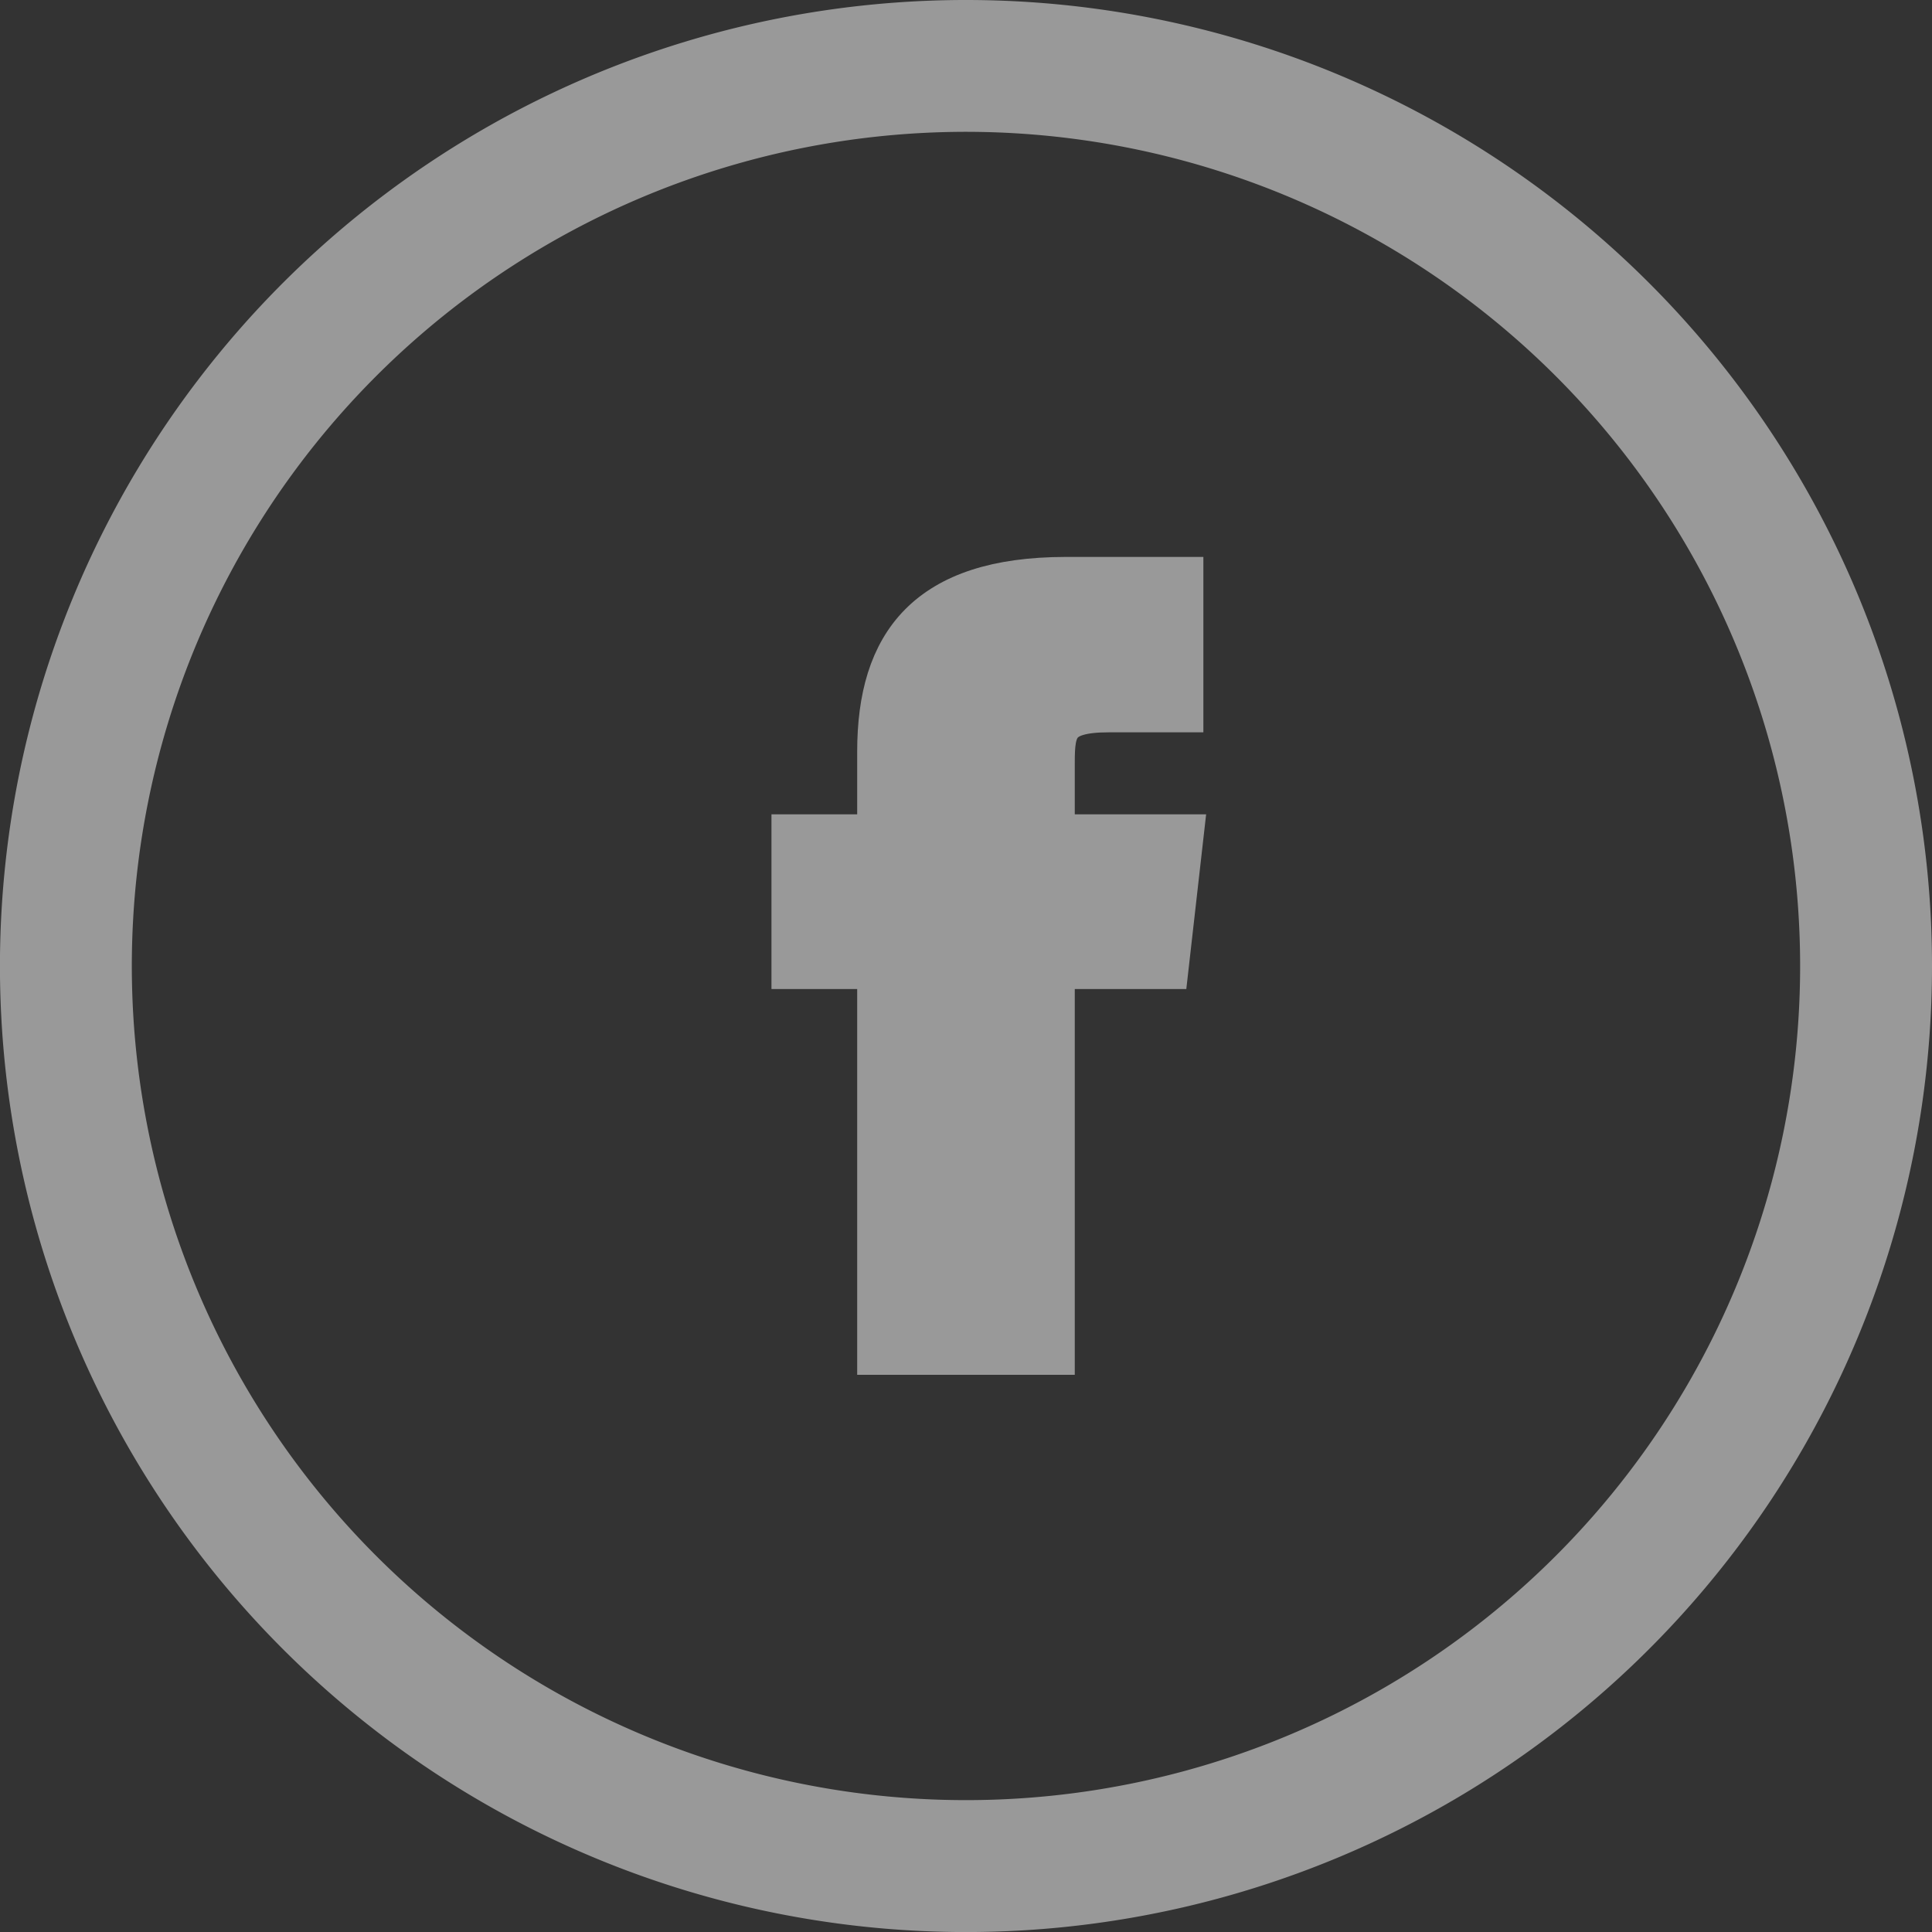
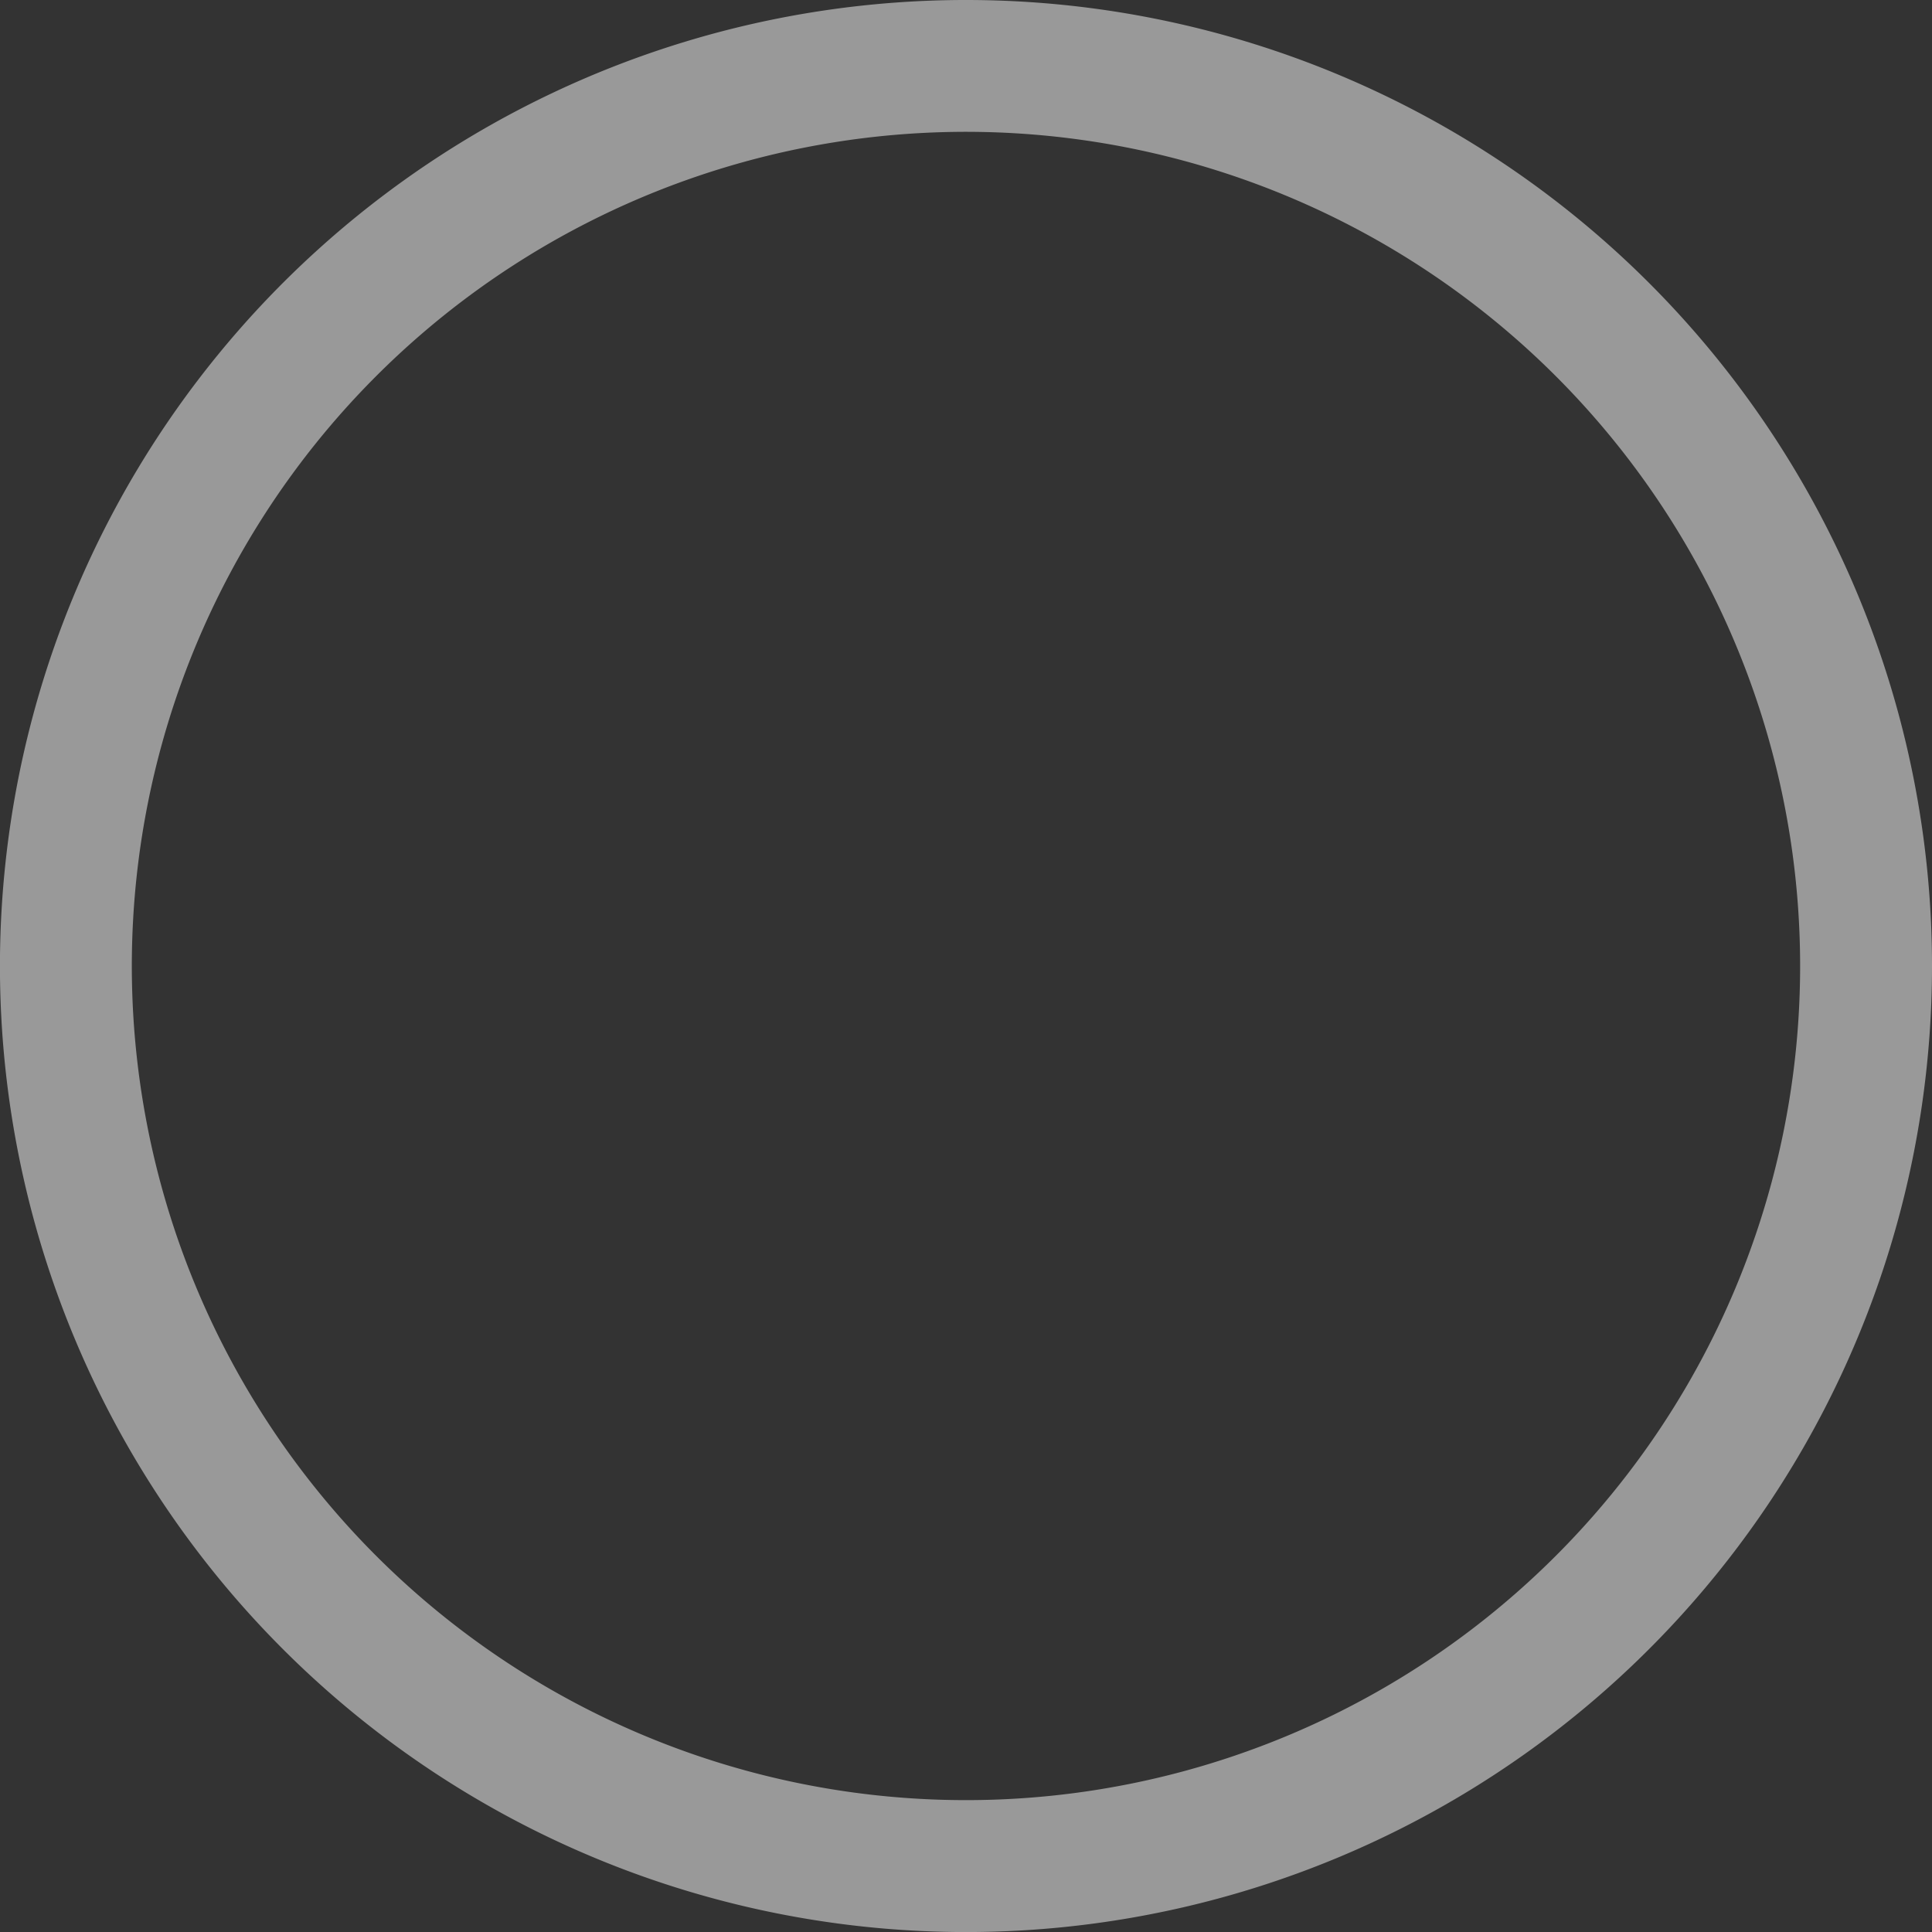
<svg xmlns="http://www.w3.org/2000/svg" width="41.857" height="41.857" viewBox="0 0 41.857 41.857">
  <rect x="0" y="0" width="41.857" height="41.857" fill="#333333" stroke="none" />
  <defs>
    <style>.a{opacity:0.5;}.b{fill:#fff;stroke:#fff;}</style>
  </defs>
  <g class="a" transform="translate(0.5 0.5)">
-     <path class="b" d="M211.311,154.986v1.857h-1.857v2.786h1.857v8.357h3.714v-8.357h2.47l.316-2.786h-2.786v-1.625c0-.752.074-1.151,1.235-1.151h1.551v-2.8h-2.489C212.351,151.272,211.311,152.665,211.311,154.986Z" transform="translate(-192.74 -139.201)" />
    <path class="b" d="M20.429,0A20.429,20.429,0,1,0,40.857,20.429,20.429,20.429,0,0,0,20.429,0Zm0,39A18.572,18.572,0,1,1,39,20.429,18.571,18.571,0,0,1,20.429,39Z" />
  </g>
</svg>